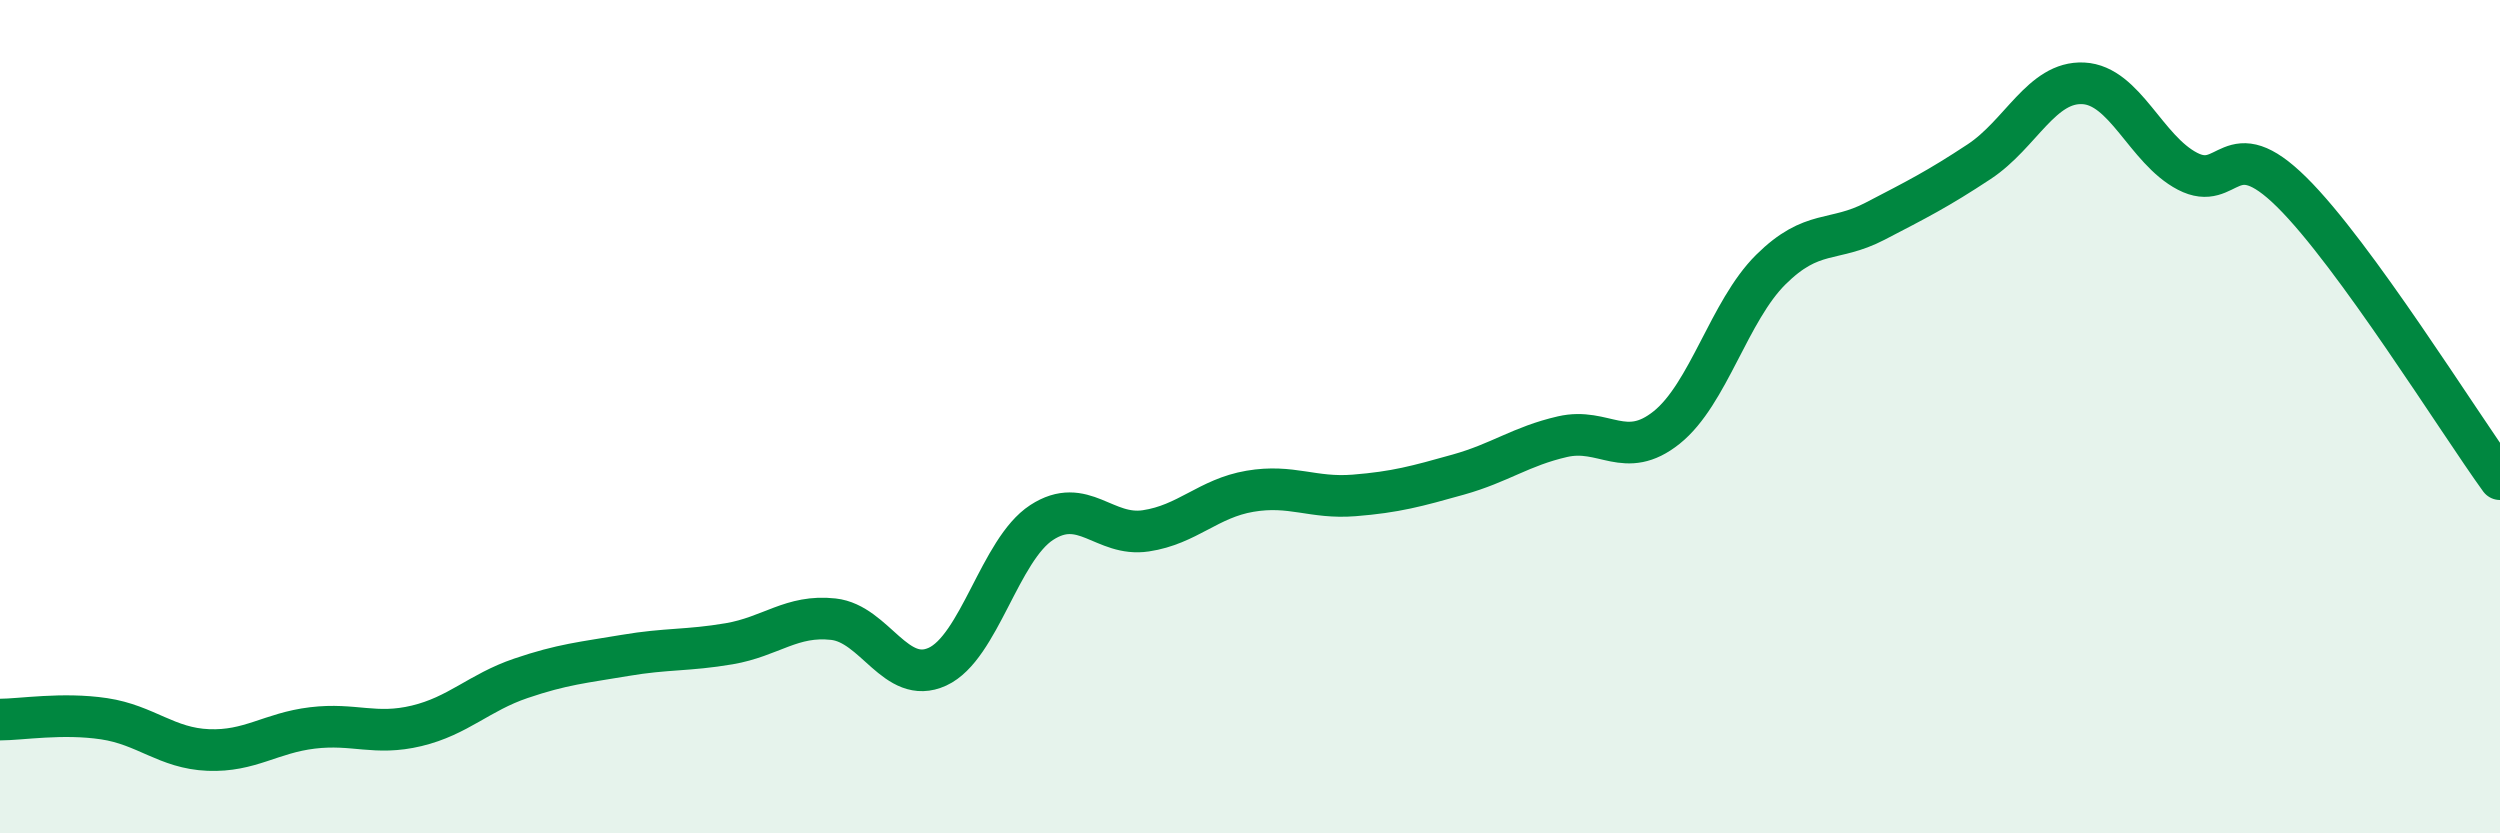
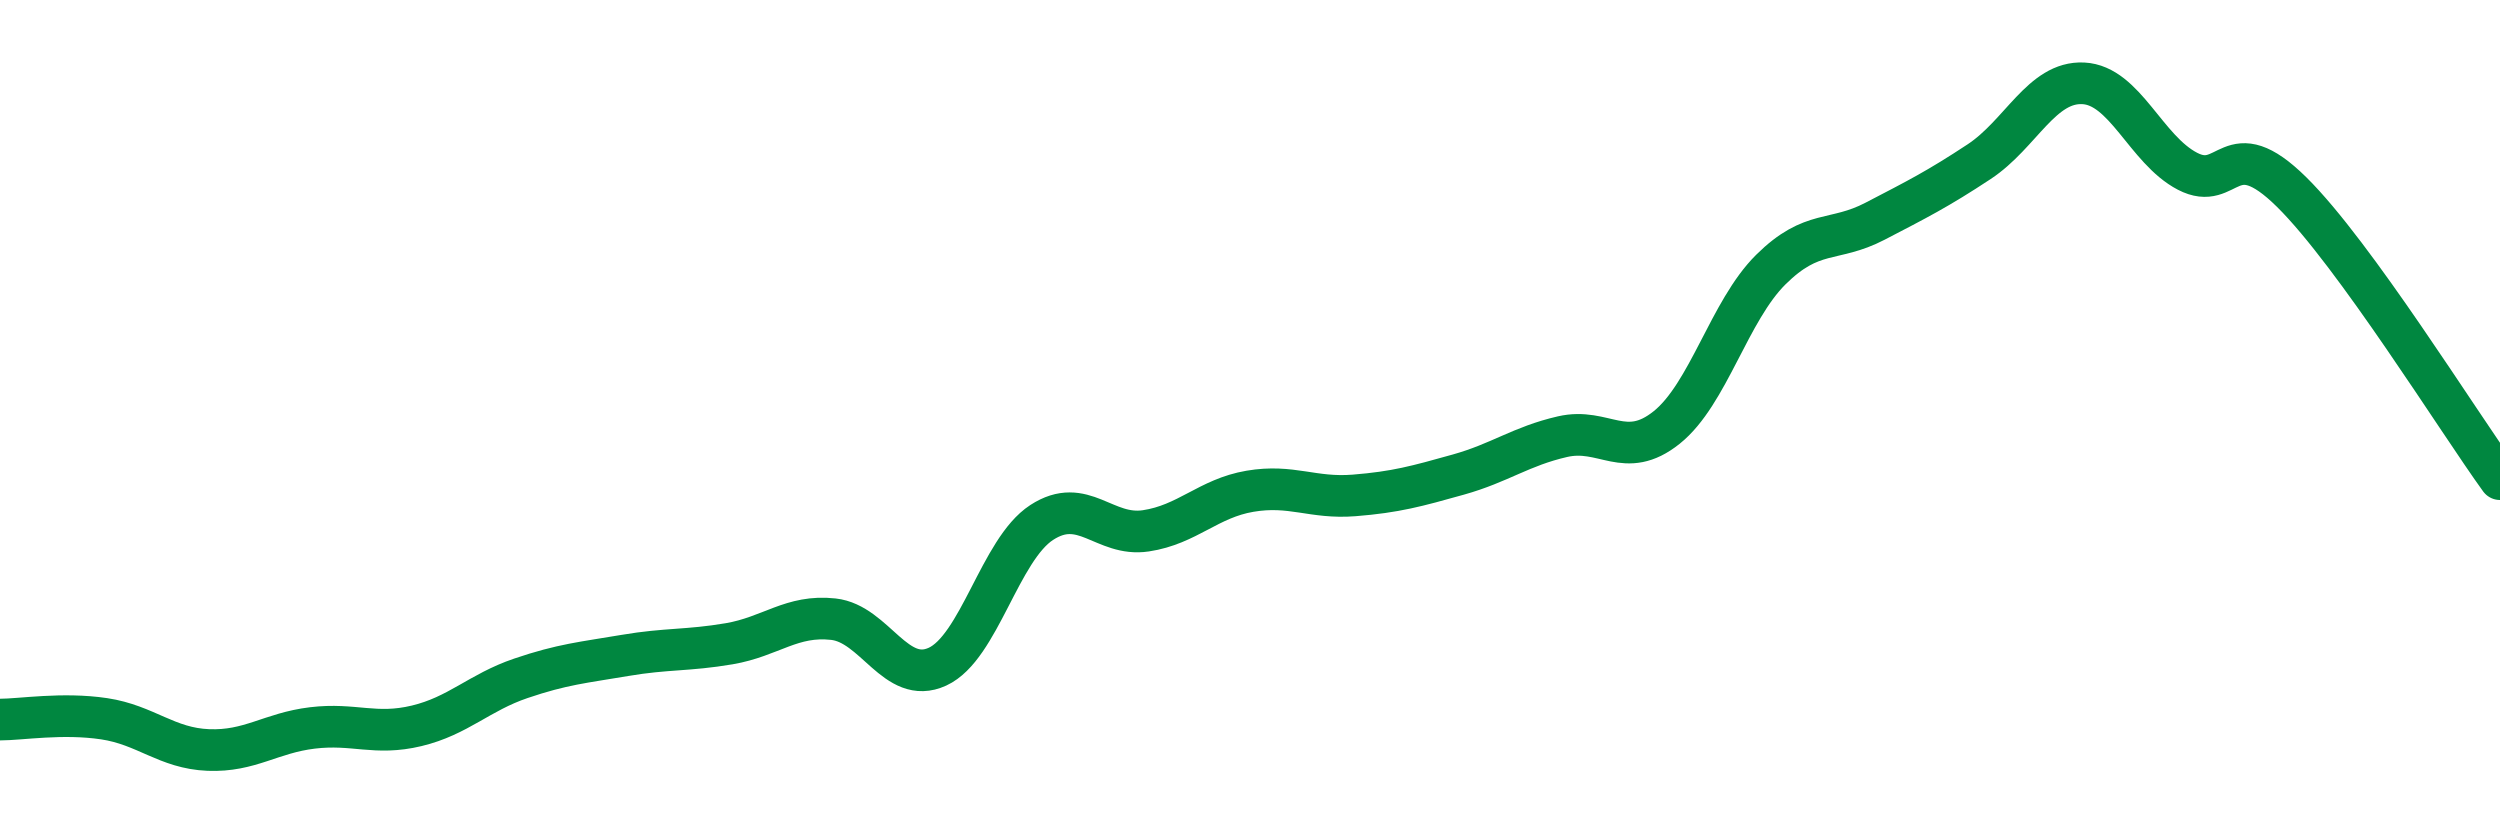
<svg xmlns="http://www.w3.org/2000/svg" width="60" height="20" viewBox="0 0 60 20">
-   <path d="M 0,17.27 C 0.5,17.27 1.5,17.1 2.5,17.25 C 3.5,17.4 4,17.96 5,18 C 6,18.04 6.5,17.59 7.5,17.47 C 8.5,17.35 9,17.66 10,17.42 C 11,17.18 11.5,16.62 12.5,16.28 C 13.5,15.94 14,15.9 15,15.73 C 16,15.56 16.5,15.62 17.5,15.45 C 18.5,15.28 19,14.75 20,14.86 C 21,14.97 21.5,16.46 22.5,16 C 23.5,15.54 24,13.19 25,12.54 C 26,11.89 26.5,12.89 27.5,12.74 C 28.5,12.59 29,11.96 30,11.79 C 31,11.62 31.5,11.97 32.5,11.89 C 33.5,11.81 34,11.67 35,11.39 C 36,11.11 36.5,10.71 37.5,10.48 C 38.5,10.25 39,11.06 40,10.26 C 41,9.46 41.5,7.46 42.5,6.47 C 43.5,5.48 44,5.83 45,5.31 C 46,4.79 46.5,4.54 47.5,3.88 C 48.5,3.22 49,1.95 50,2 C 51,2.05 51.5,3.59 52.5,4.11 C 53.5,4.63 53.5,3.13 55,4.61 C 56.5,6.09 59,10.12 60,11.5L60 20L0 20Z" fill="#008740" opacity="0.1" stroke-linecap="round" stroke-linejoin="round" />
  <path d="M 0,17.27 C 0.5,17.27 1.5,17.1 2.5,17.25 C 3.5,17.4 4,17.96 5,18 C 6,18.04 6.5,17.59 7.5,17.47 C 8.5,17.35 9,17.66 10,17.42 C 11,17.18 11.5,16.62 12.5,16.28 C 13.5,15.94 14,15.9 15,15.73 C 16,15.56 16.5,15.62 17.5,15.45 C 18.5,15.28 19,14.75 20,14.86 C 21,14.97 21.5,16.46 22.5,16 C 23.5,15.54 24,13.19 25,12.54 C 26,11.89 26.5,12.89 27.5,12.74 C 28.5,12.59 29,11.96 30,11.79 C 31,11.62 31.5,11.97 32.5,11.89 C 33.5,11.81 34,11.67 35,11.39 C 36,11.11 36.5,10.71 37.5,10.48 C 38.5,10.25 39,11.06 40,10.26 C 41,9.46 41.5,7.46 42.5,6.47 C 43.5,5.48 44,5.83 45,5.31 C 46,4.79 46.5,4.54 47.5,3.88 C 48.5,3.22 49,1.95 50,2 C 51,2.05 51.5,3.59 52.5,4.11 C 53.5,4.63 53.5,3.13 55,4.61 C 56.5,6.09 59,10.12 60,11.5" stroke="#008740" stroke-width="1" fill="none" stroke-linecap="round" stroke-linejoin="round" />
</svg>